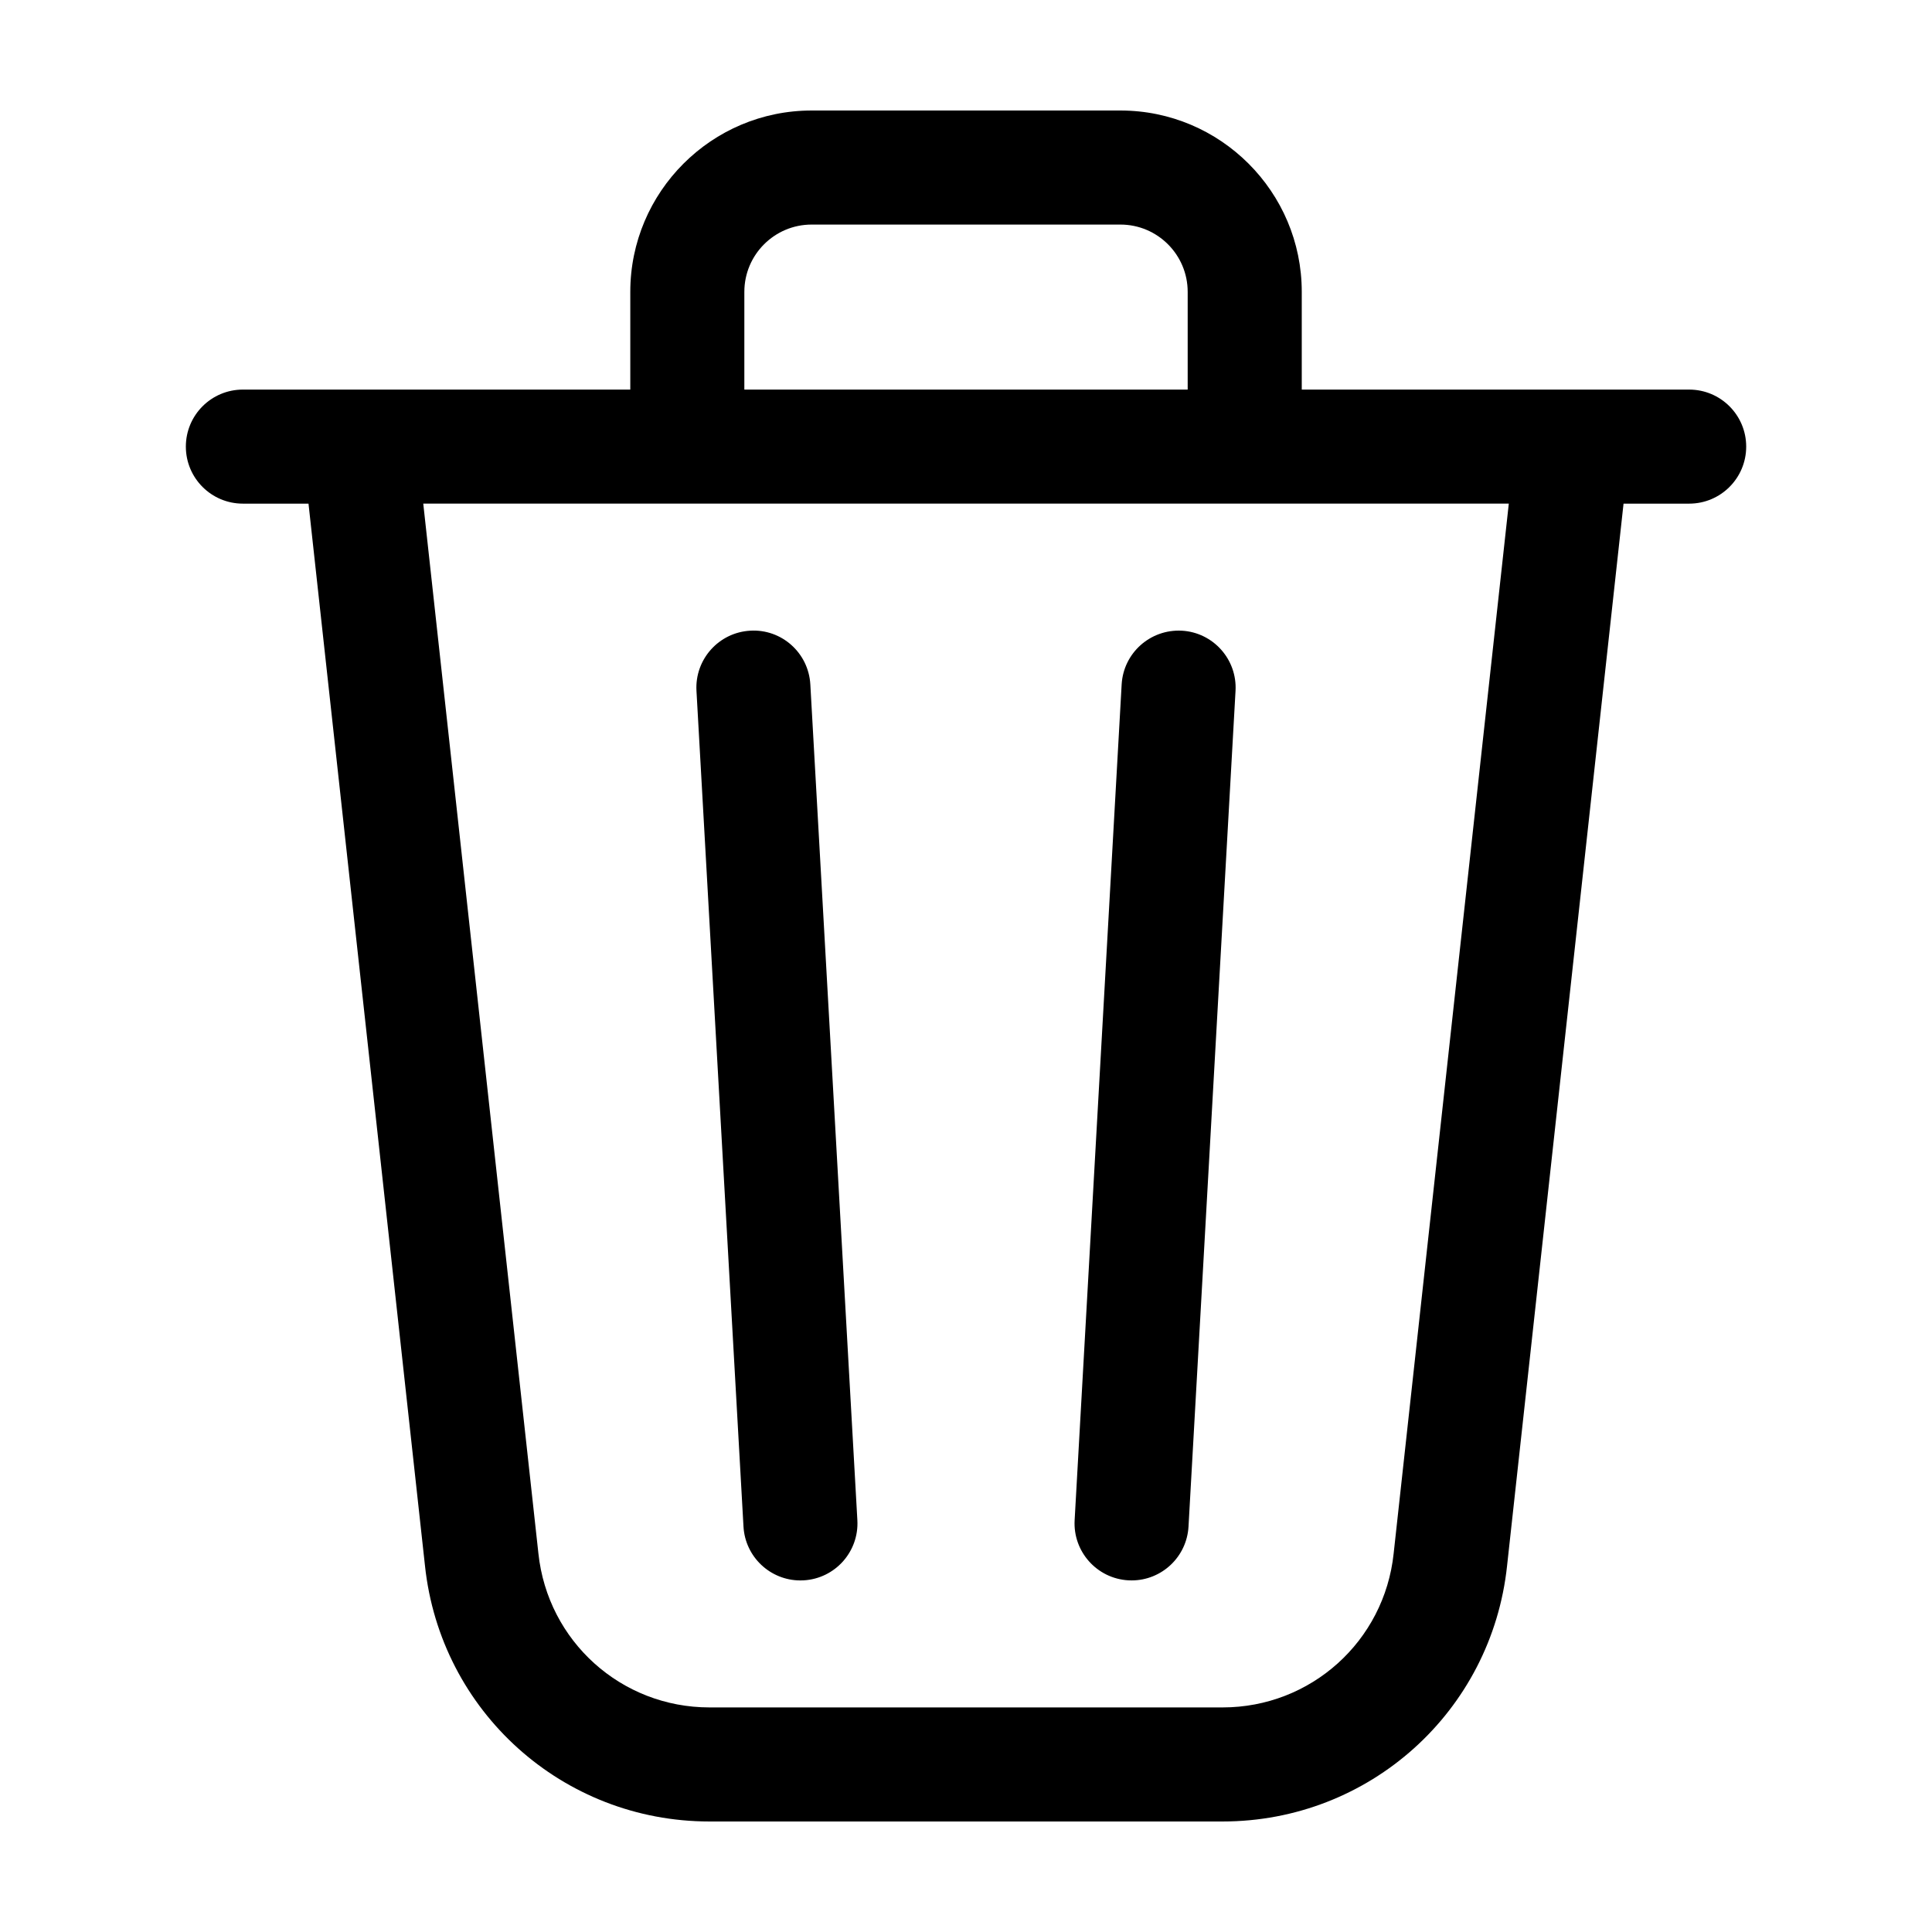
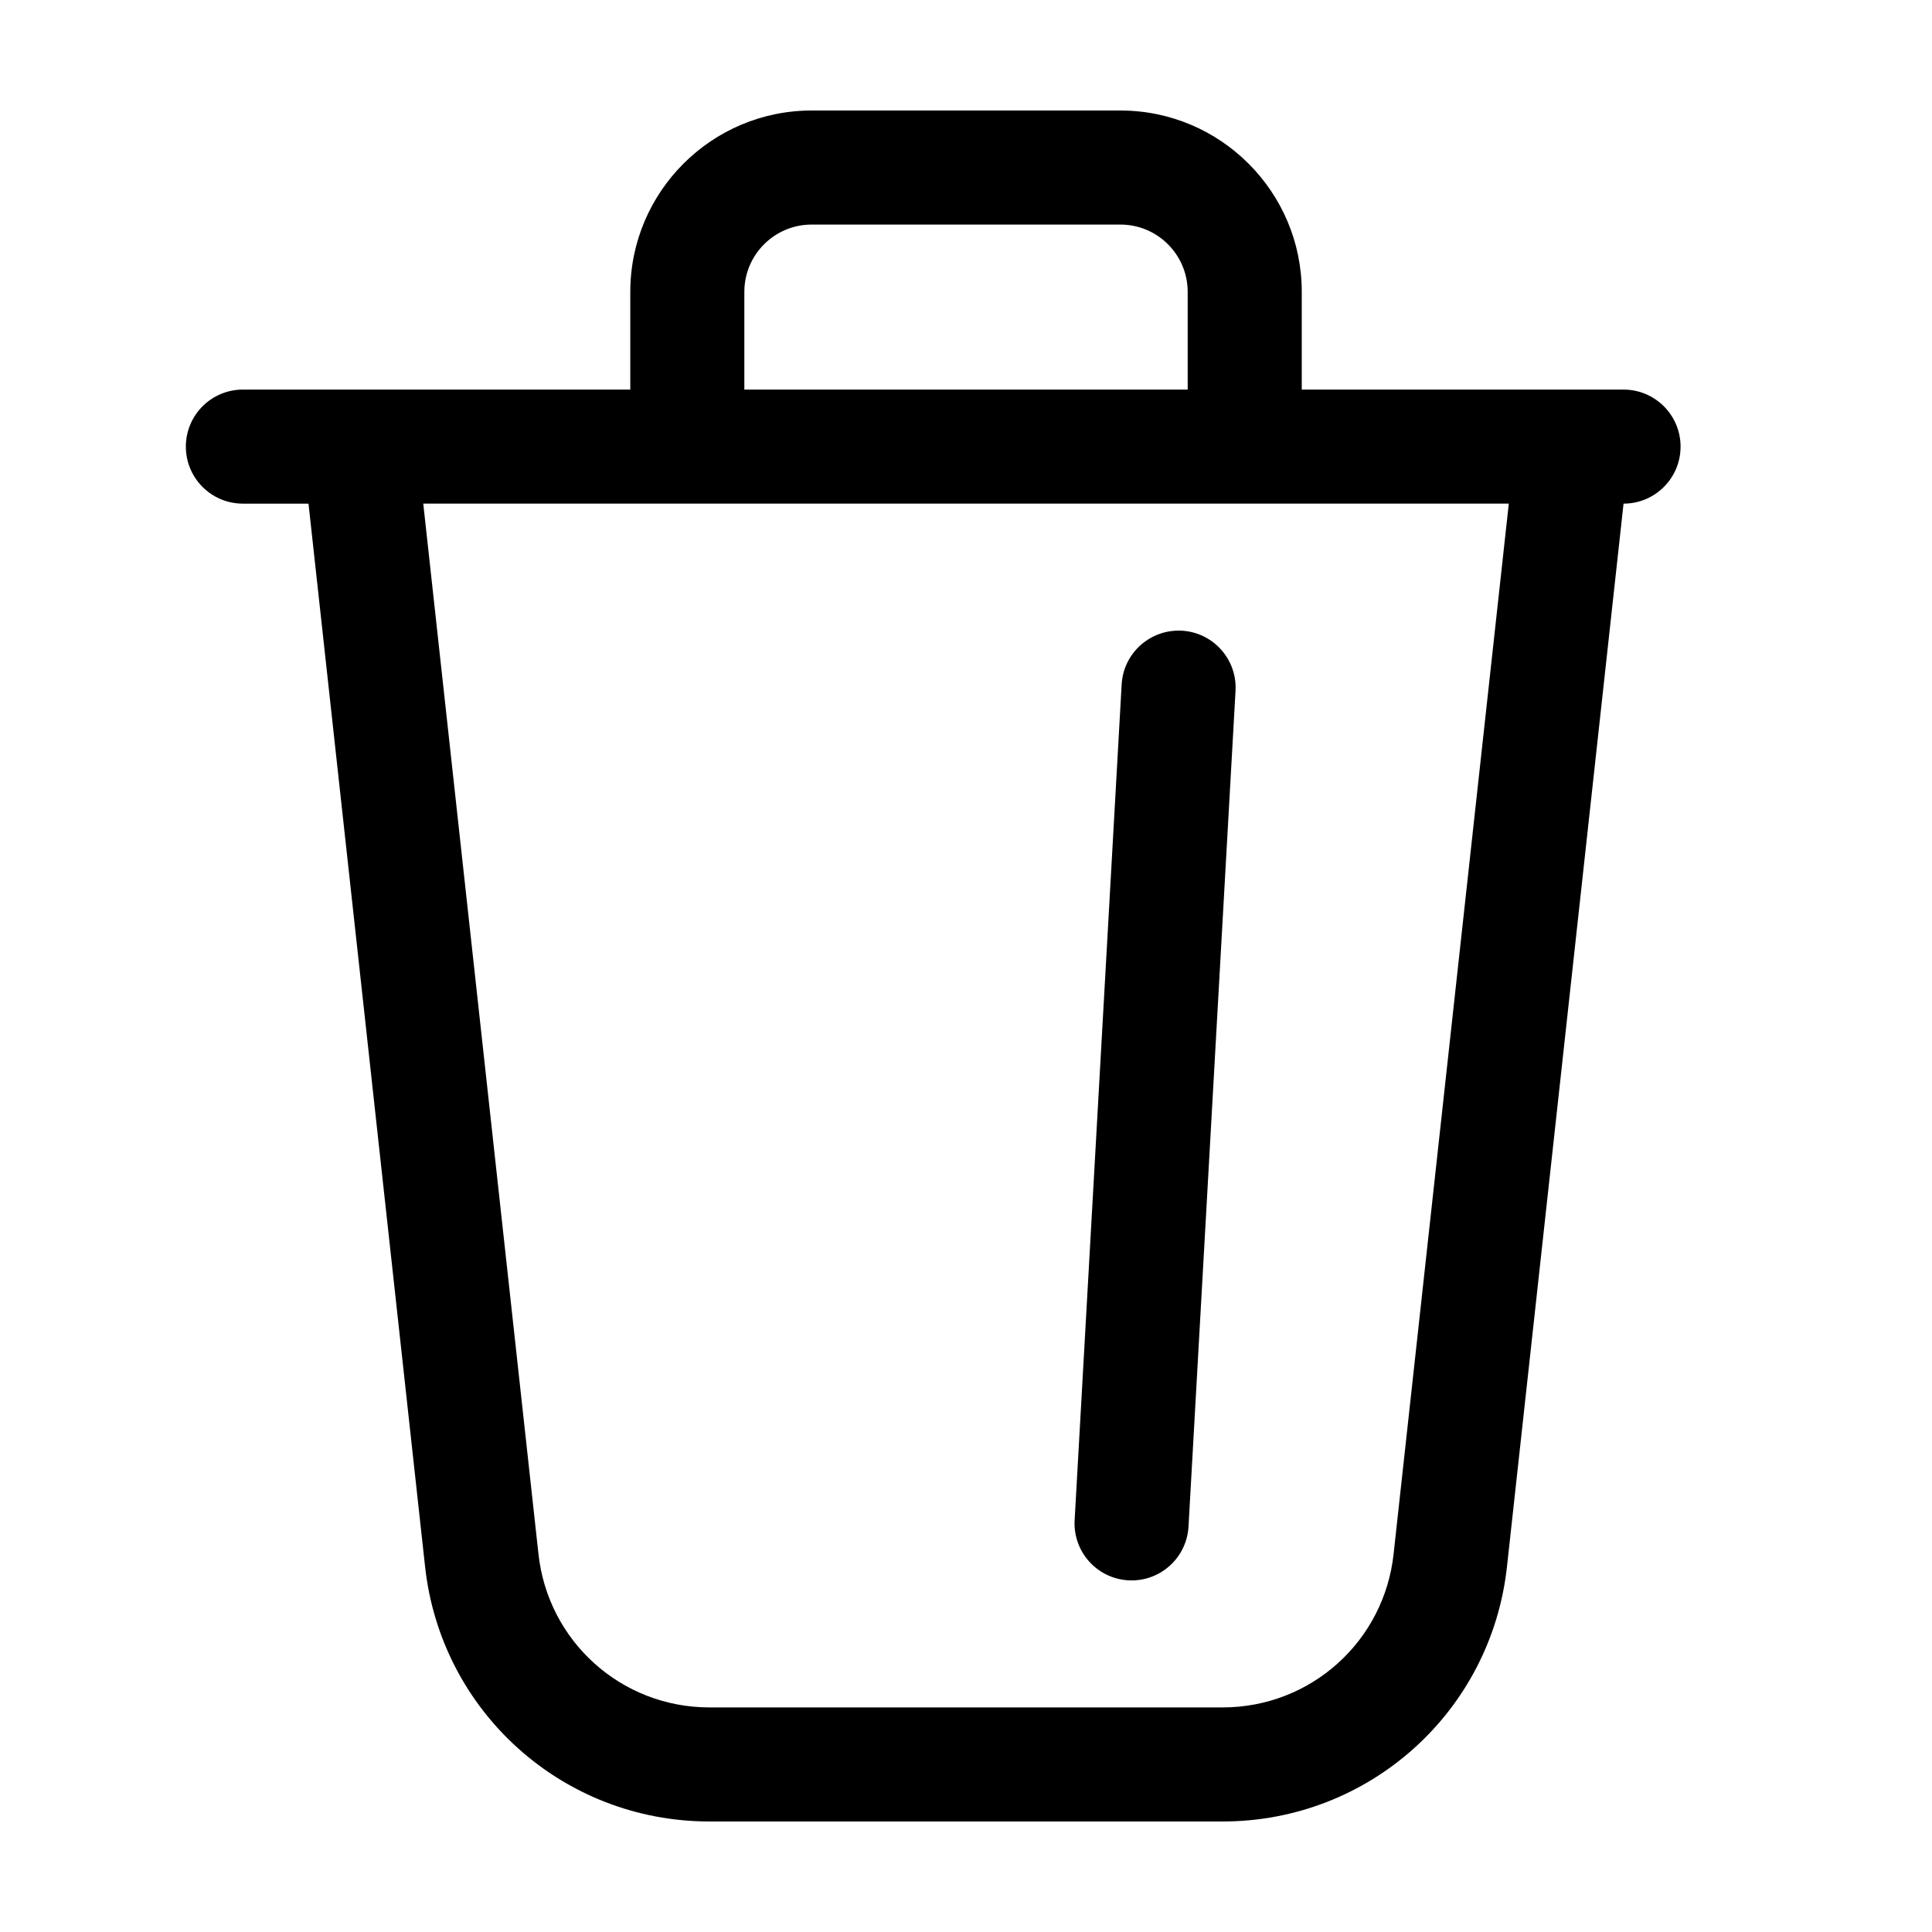
<svg xmlns="http://www.w3.org/2000/svg" fill="#000000" width="800px" height="800px" version="1.1" viewBox="144 144 512 512">
  <g>
-     <path d="m342.81 311.14c-8.328 0.469-14.707 7.602-14.238 15.941l12.461 221.48c0.453 8.047 7.117 14.27 15.074 14.27 0.289 0 0.574-0.004 0.867-0.023 8.328-0.469 14.707-7.602 14.238-15.941l-12.465-221.49c-0.469-8.332-7.582-14.738-15.938-14.242z" />
    <path d="m457.19 311.14c-8.348-0.441-15.469 5.91-15.941 14.242l-12.461 221.48c-0.469 8.332 5.91 15.473 14.238 15.941 0.293 0.016 0.578 0.023 0.867 0.023 7.957 0 14.621-6.223 15.074-14.27l12.461-221.48c0.465-8.328-5.91-15.469-14.238-15.938z" />
-     <path d="m591.64 247.24h-102.66v-25.906c0-26.496-21.555-48.047-48.051-48.047h-81.848c-26.496 0-48.047 21.555-48.047 48.055v25.906l-71.723-0.004h-30.945c-8.348 0-15.113 6.766-15.113 15.113 0 8.348 6.766 15.113 15.113 15.113h17.391l30.863 281.43c4.102 38.66 36.516 67.812 75.391 67.812h135.99c38.875 0 71.285-29.156 75.387-67.762l30.867-281.48h17.391c8.348 0 15.113-6.766 15.113-15.113 0-8.348-6.766-15.113-15.113-15.113zm-250.38-25.902c0-9.828 7.996-17.824 17.82-17.824h81.848c9.824 0 17.82 7.996 17.82 17.824v25.906h-117.49zm172.07 334.37c-2.465 23.25-21.949 40.777-45.328 40.777h-135.99c-23.375 0-42.863-17.527-45.332-40.828l-30.512-278.19h287.68z" />
+     <path d="m591.64 247.24h-102.66v-25.906c0-26.496-21.555-48.047-48.051-48.047h-81.848c-26.496 0-48.047 21.555-48.047 48.055v25.906l-71.723-0.004h-30.945c-8.348 0-15.113 6.766-15.113 15.113 0 8.348 6.766 15.113 15.113 15.113h17.391l30.863 281.43c4.102 38.66 36.516 67.812 75.391 67.812h135.99c38.875 0 71.285-29.156 75.387-67.762l30.867-281.48c8.348 0 15.113-6.766 15.113-15.113 0-8.348-6.766-15.113-15.113-15.113zm-250.38-25.902c0-9.828 7.996-17.824 17.82-17.824h81.848c9.824 0 17.82 7.996 17.82 17.824v25.906h-117.49zm172.07 334.37c-2.465 23.25-21.949 40.777-45.328 40.777h-135.99c-23.375 0-42.863-17.527-45.332-40.828l-30.512-278.19h287.68z" />
  </g>
</svg>